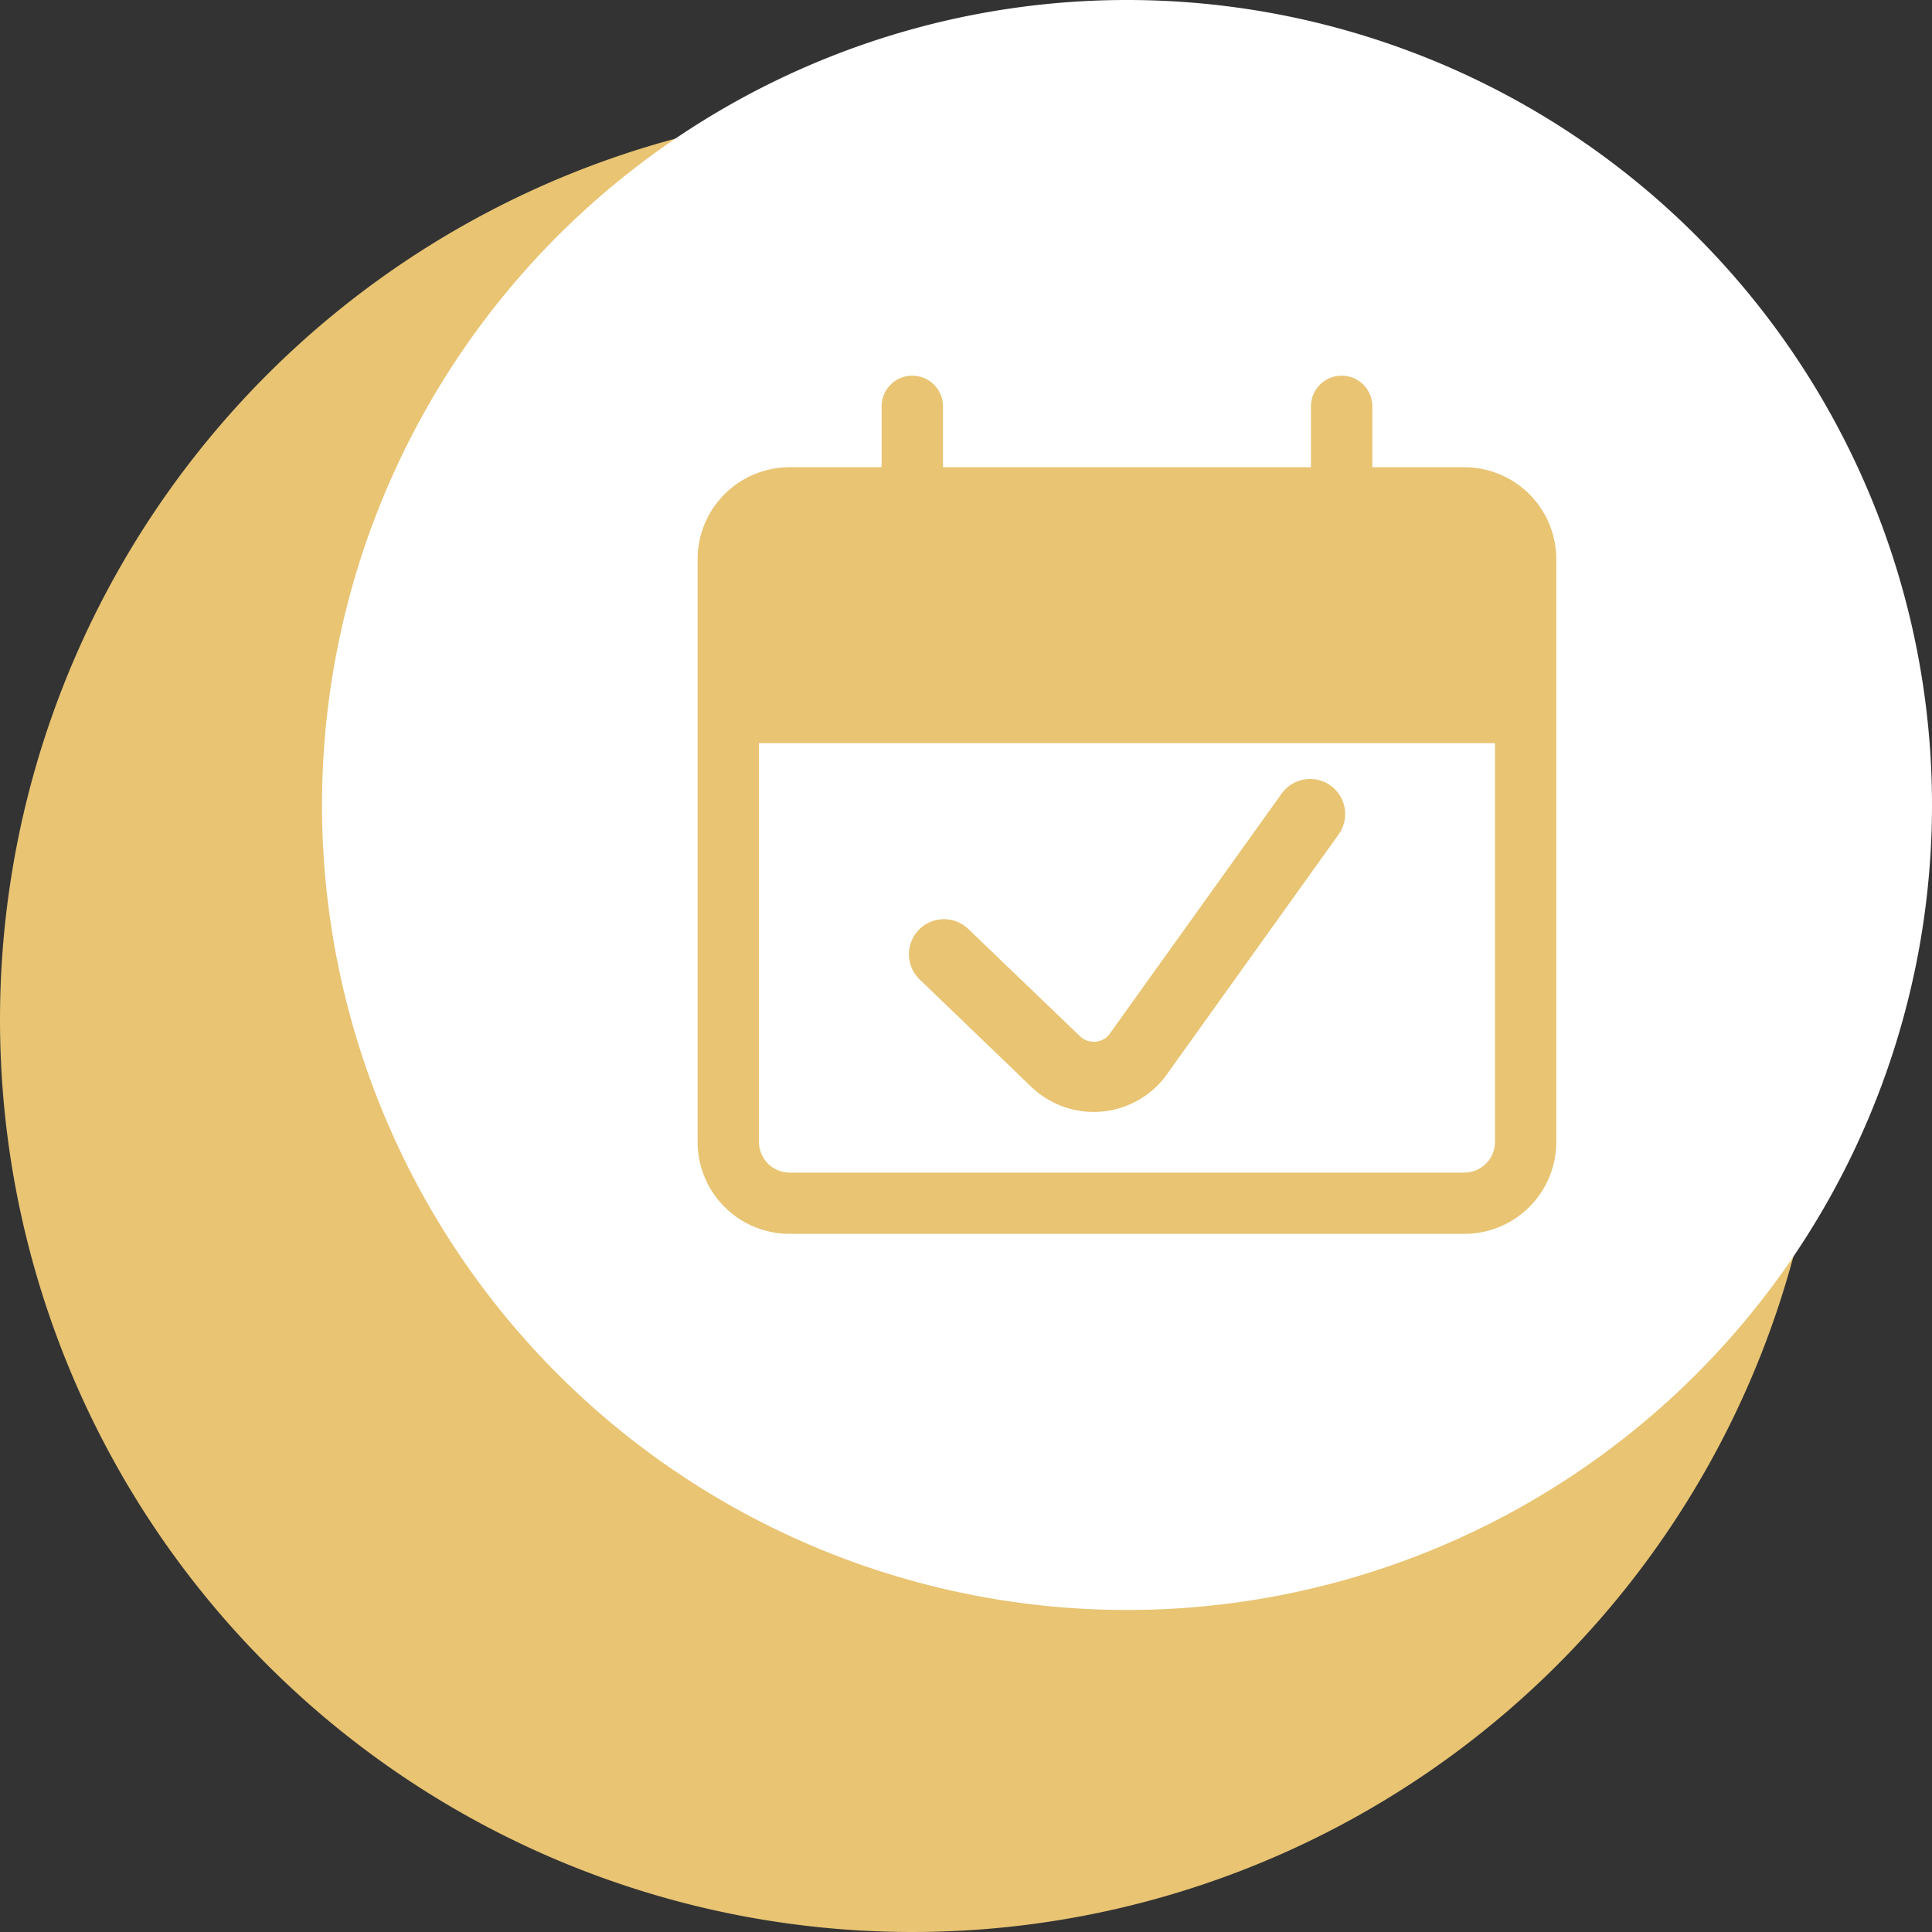
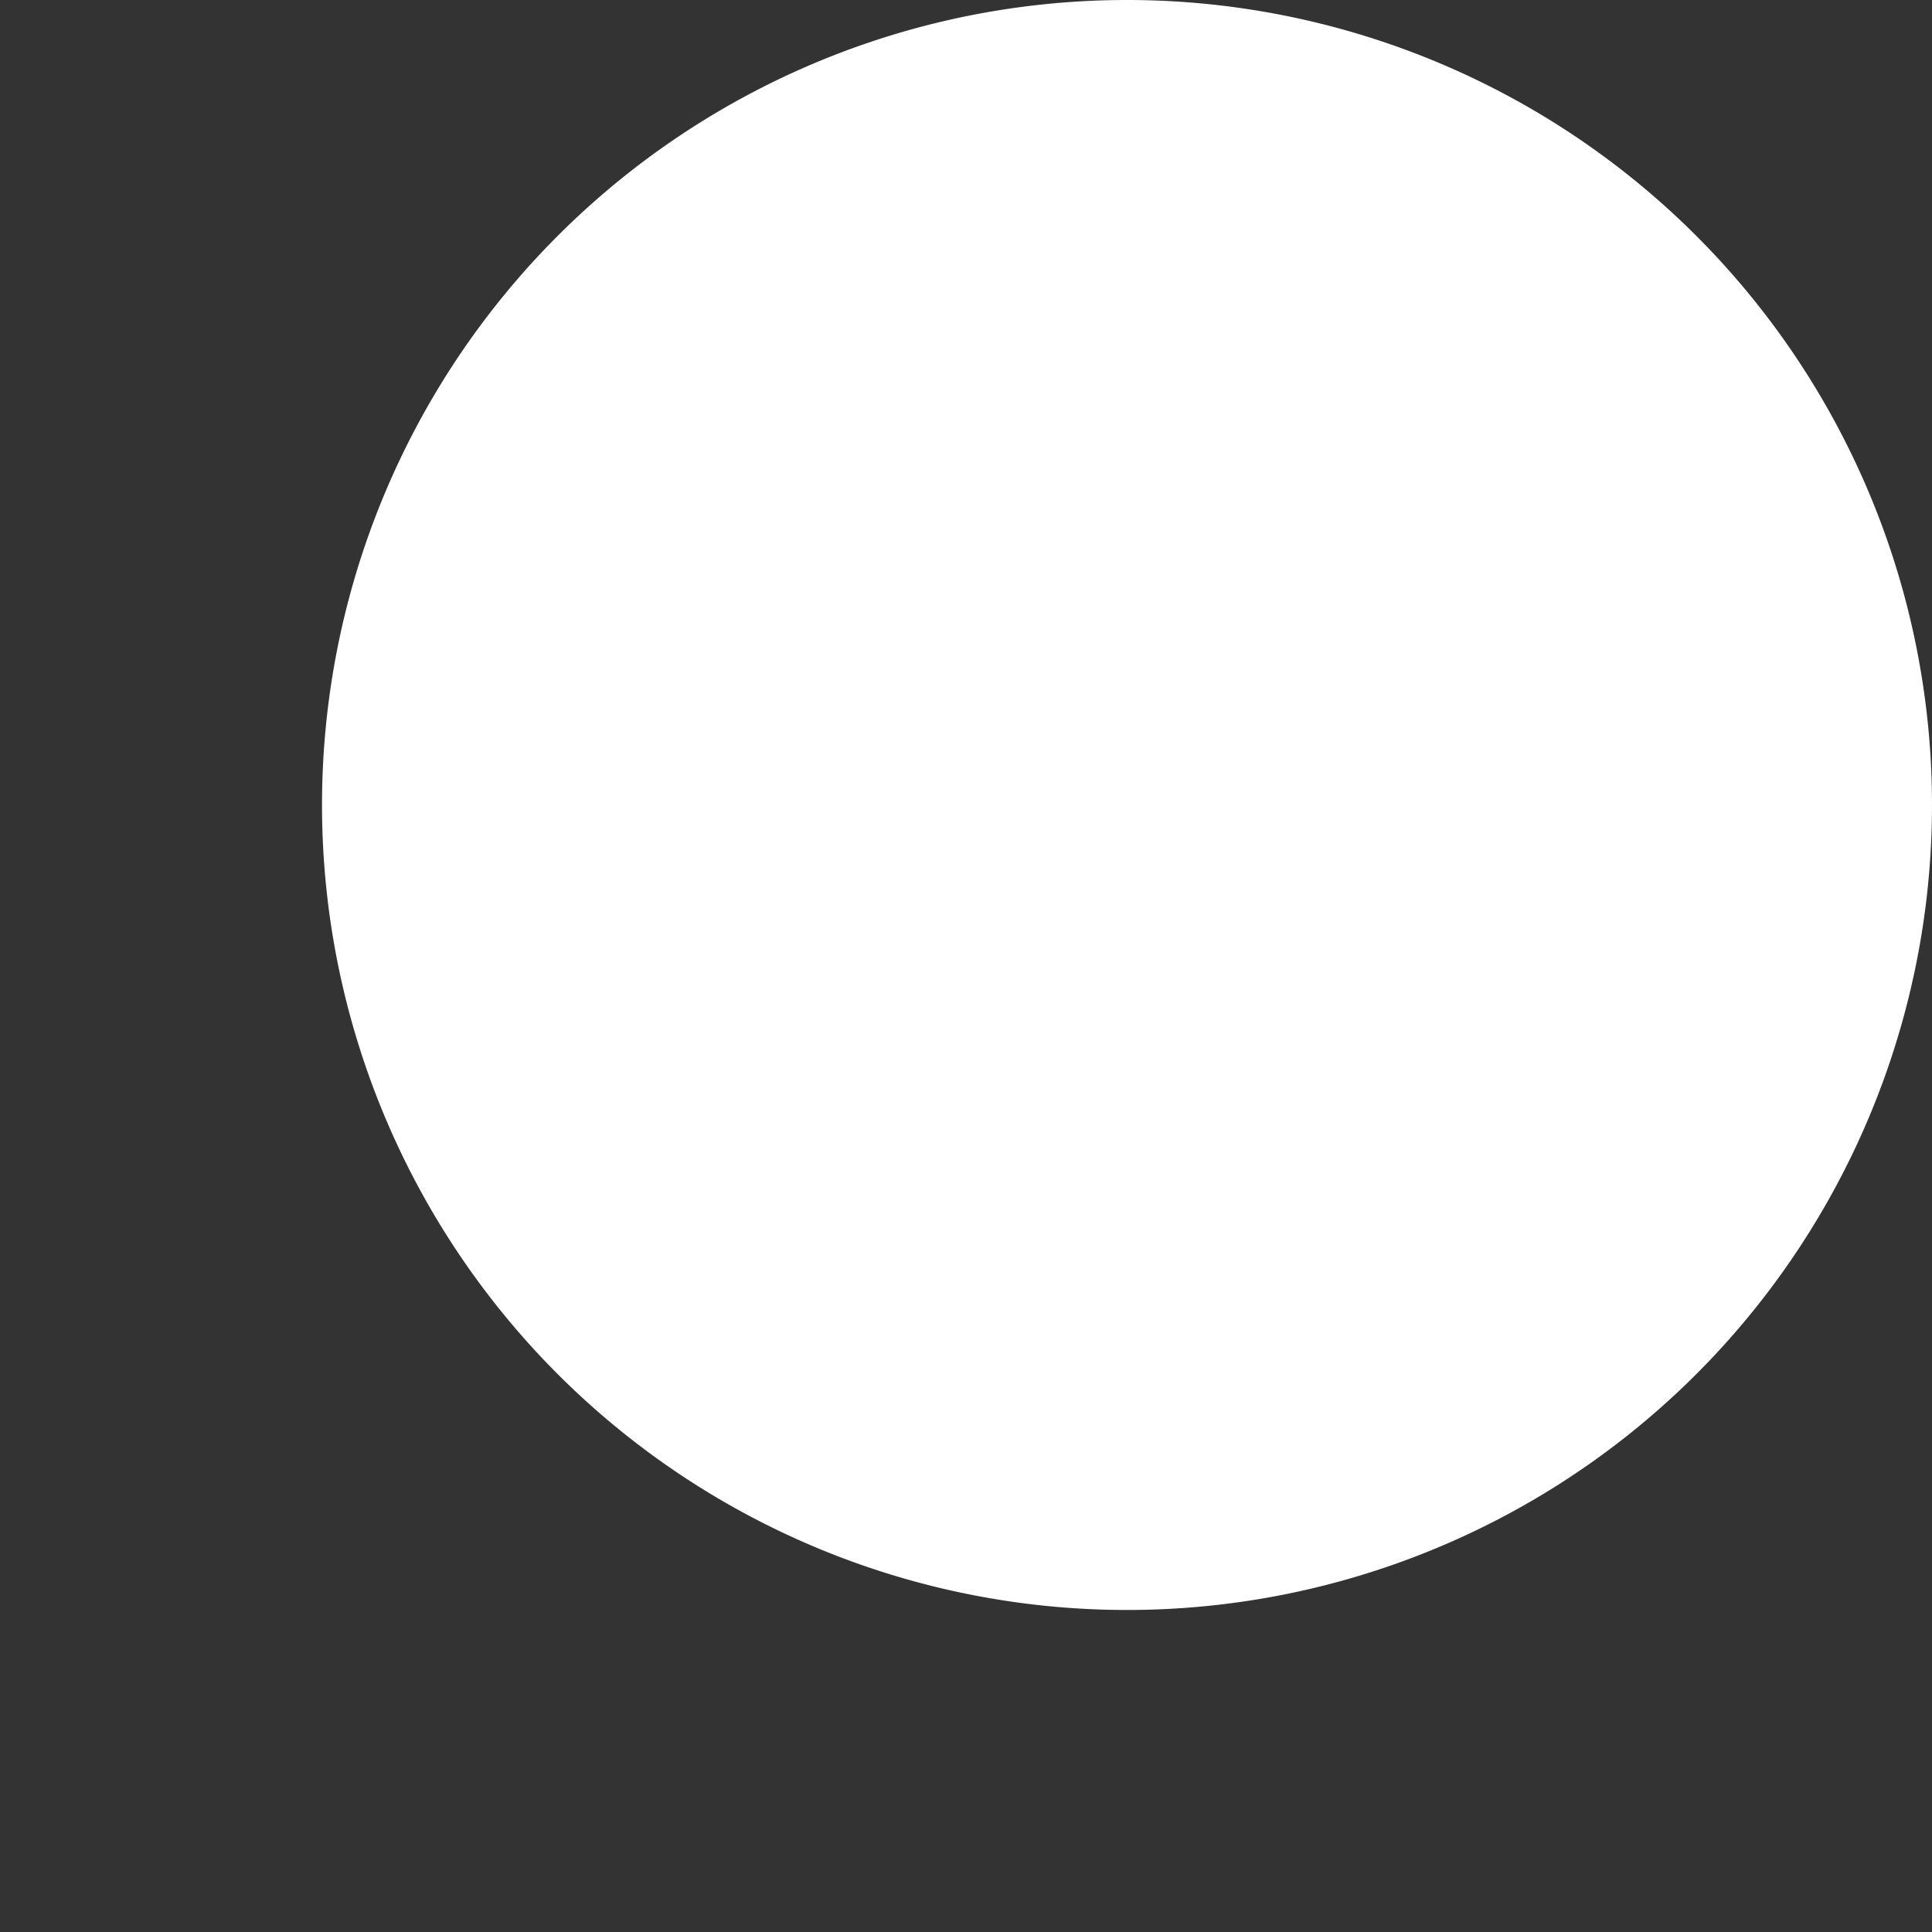
<svg xmlns="http://www.w3.org/2000/svg" width="57.327" height="57.327" viewBox="0 0 57.327 57.327">
  <rect x="0" y="0" width="57.327" height="57.327" fill="#333333" stroke="none" />
  <g transform="translate(-35.033)">
-     <path d="M27.071,0A27.071,27.071,0,1,1,0,27.071,27.071,27.071,0,0,1,27.071,0Z" transform="translate(35.033 3.185)" fill="#e8c473" />
    <g transform="translate(44.588)">
      <path d="M23.886,0A23.886,23.886,0,1,1,0,23.886,23.886,23.886,0,0,1,23.886,0Z" transform="translate(0)" fill="#fff" />
    </g>
  </g>
  <g transform="translate(20.701 11.147)">
-     <path d="M-565.73-8h-2.73V-9.807a.91.91,0,0,0-.91-.91.91.91,0,0,0-.91.91V-8H-581.2V-9.807a.91.91,0,0,0-.91-.91.91.91,0,0,0-.91.91V-8h-2.73a2.73,2.73,0,0,0-2.73,2.73V12.018a2.73,2.73,0,0,0,2.73,2.73h20.019a2.73,2.73,0,0,0,2.73-2.73V-5.271A2.73,2.73,0,0,0-565.73-8Zm.91,20.019a.91.91,0,0,1-.91.91h-20.019a.91.91,0,0,1-.91-.91V.188h21.839Z" transform="translate(588.479 10.717)" fill="#e8c473" />
-     <path d="M-453.319,250.572a2.681,2.681,0,0,0,1.845.737q.088,0,.177-.006a2.681,2.681,0,0,0,1.907-.993l.035-.046,5.147-7.189a1.04,1.04,0,0,0-.24-1.451,1.04,1.04,0,0,0-1.451.24l-5.126,7.16a.589.589,0,0,1-.409.2.585.585,0,0,1-.446-.159l-3.318-3.186a1.04,1.04,0,0,0-1.47.03,1.04,1.04,0,0,0,.03,1.47Z" transform="translate(463.227 -229.462)" fill="#e8c473" />
-   </g>
+     </g>
</svg>